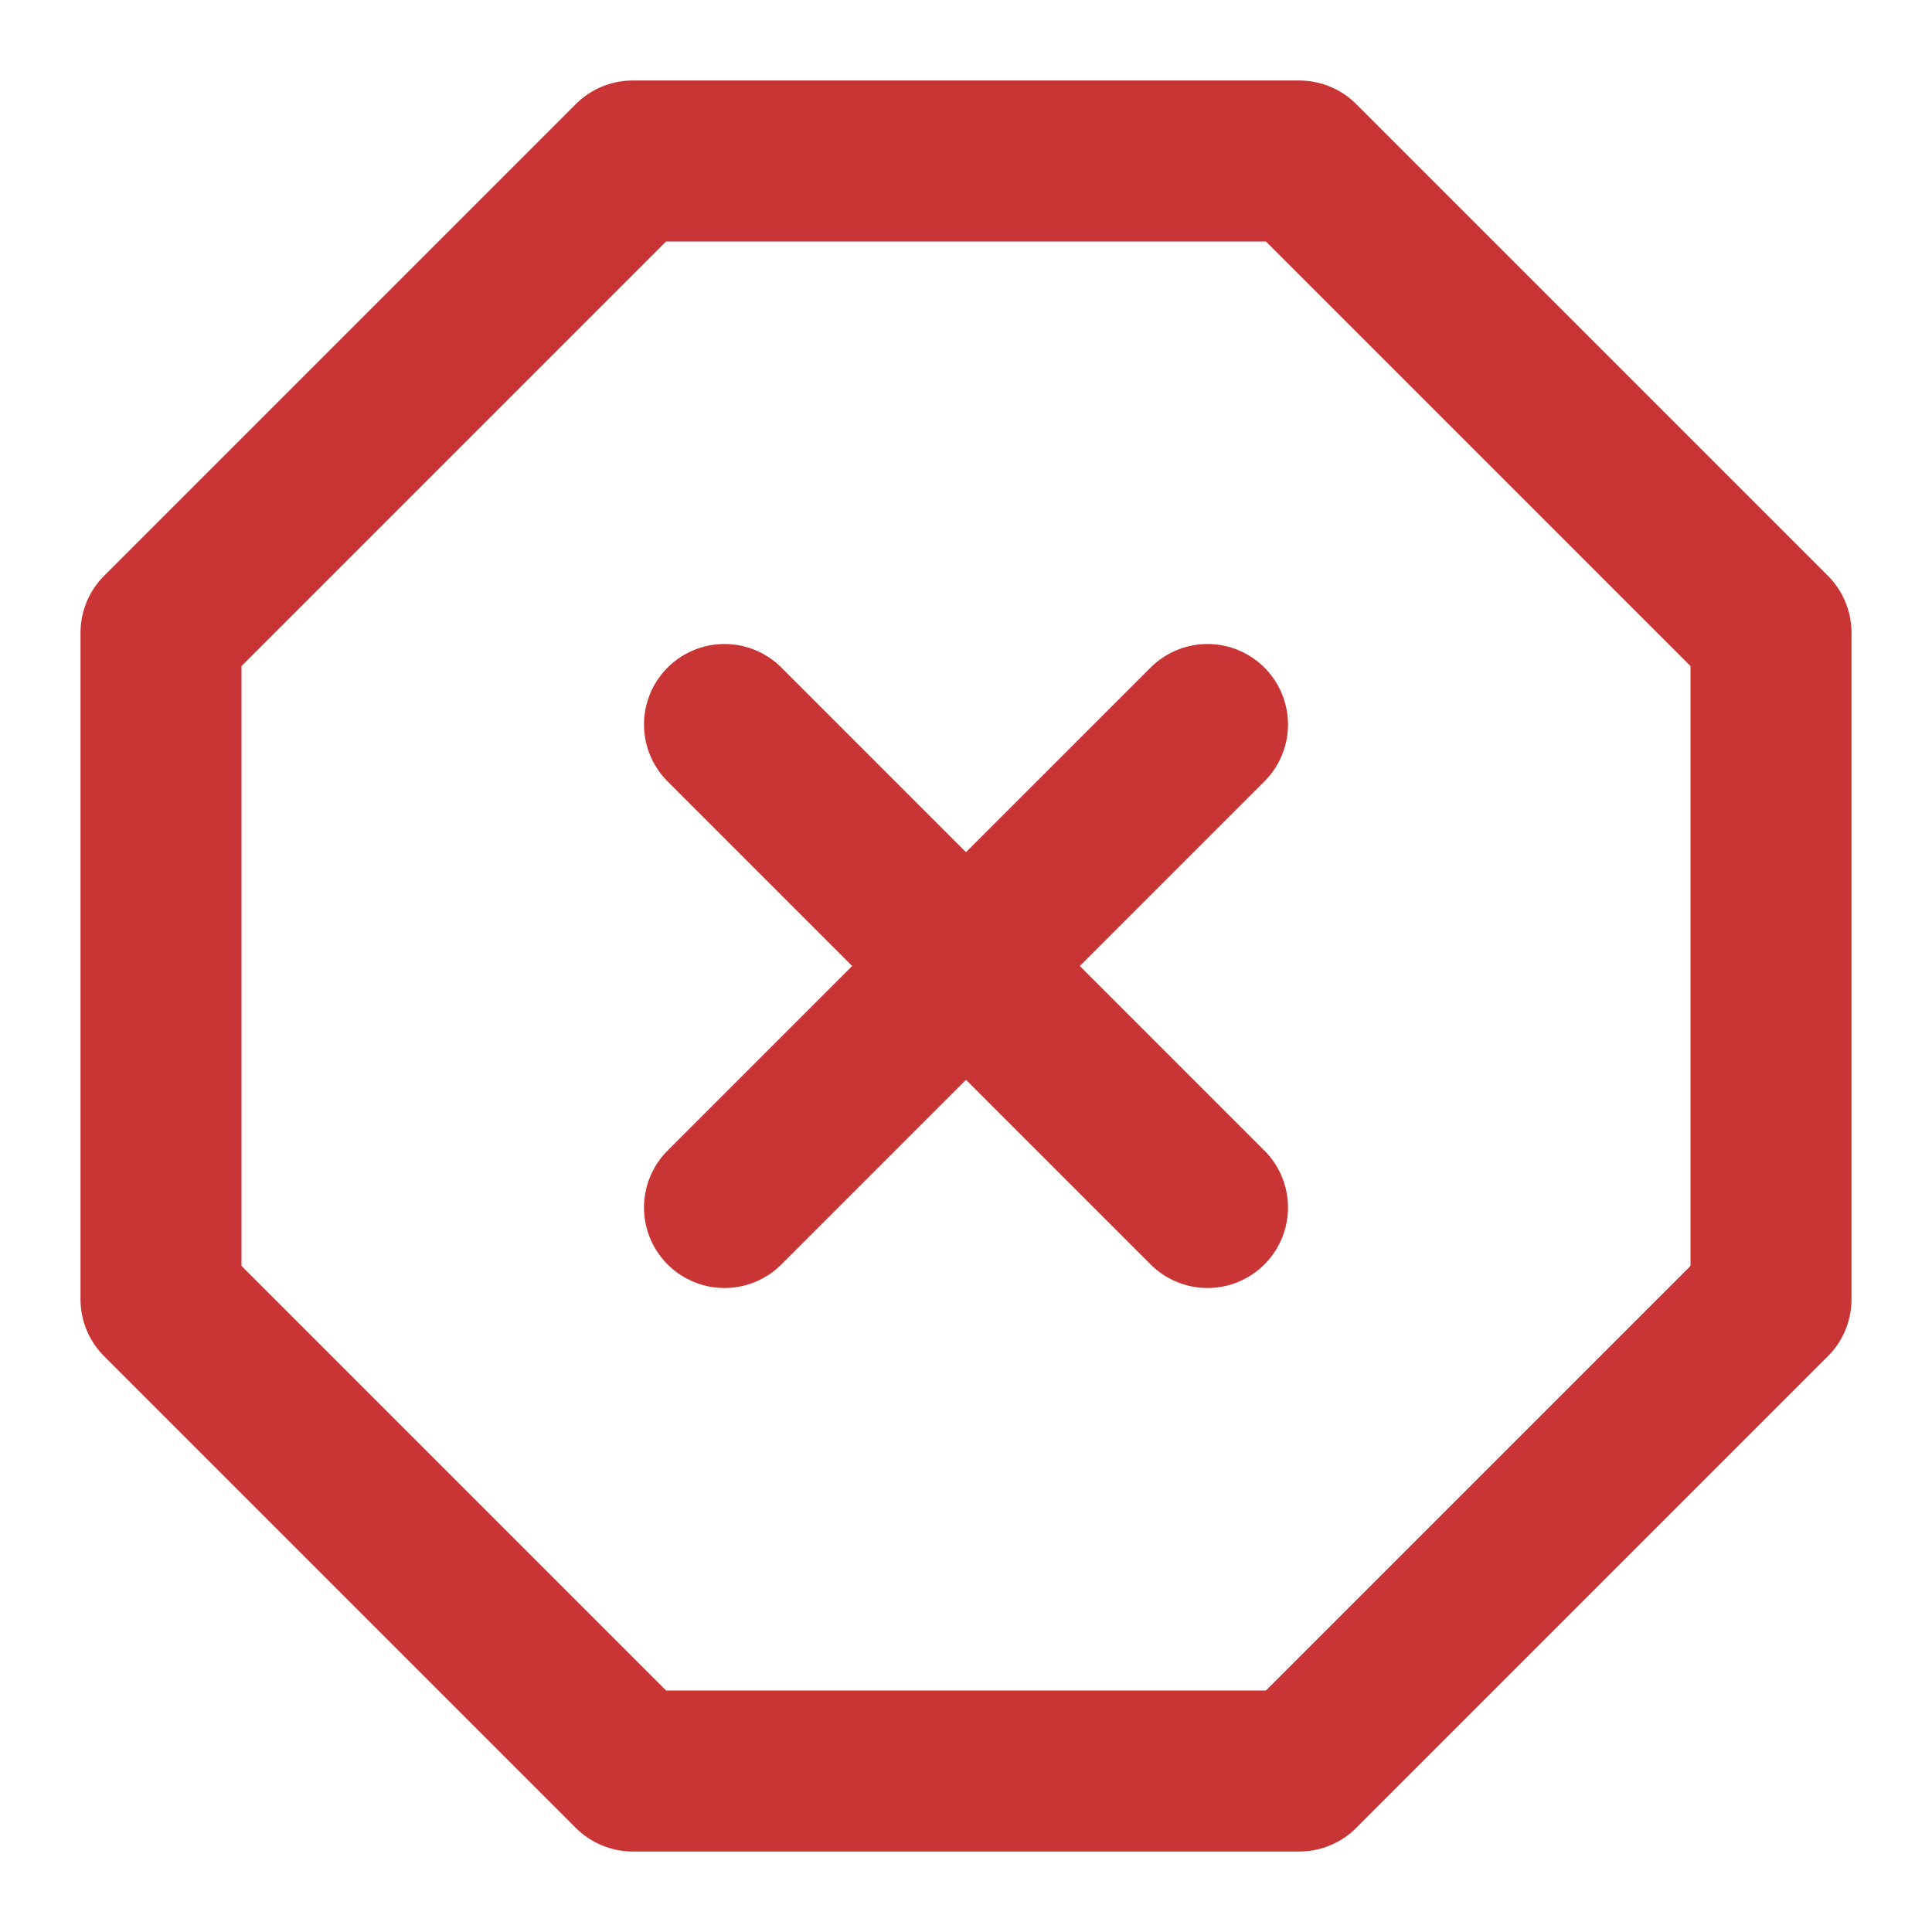
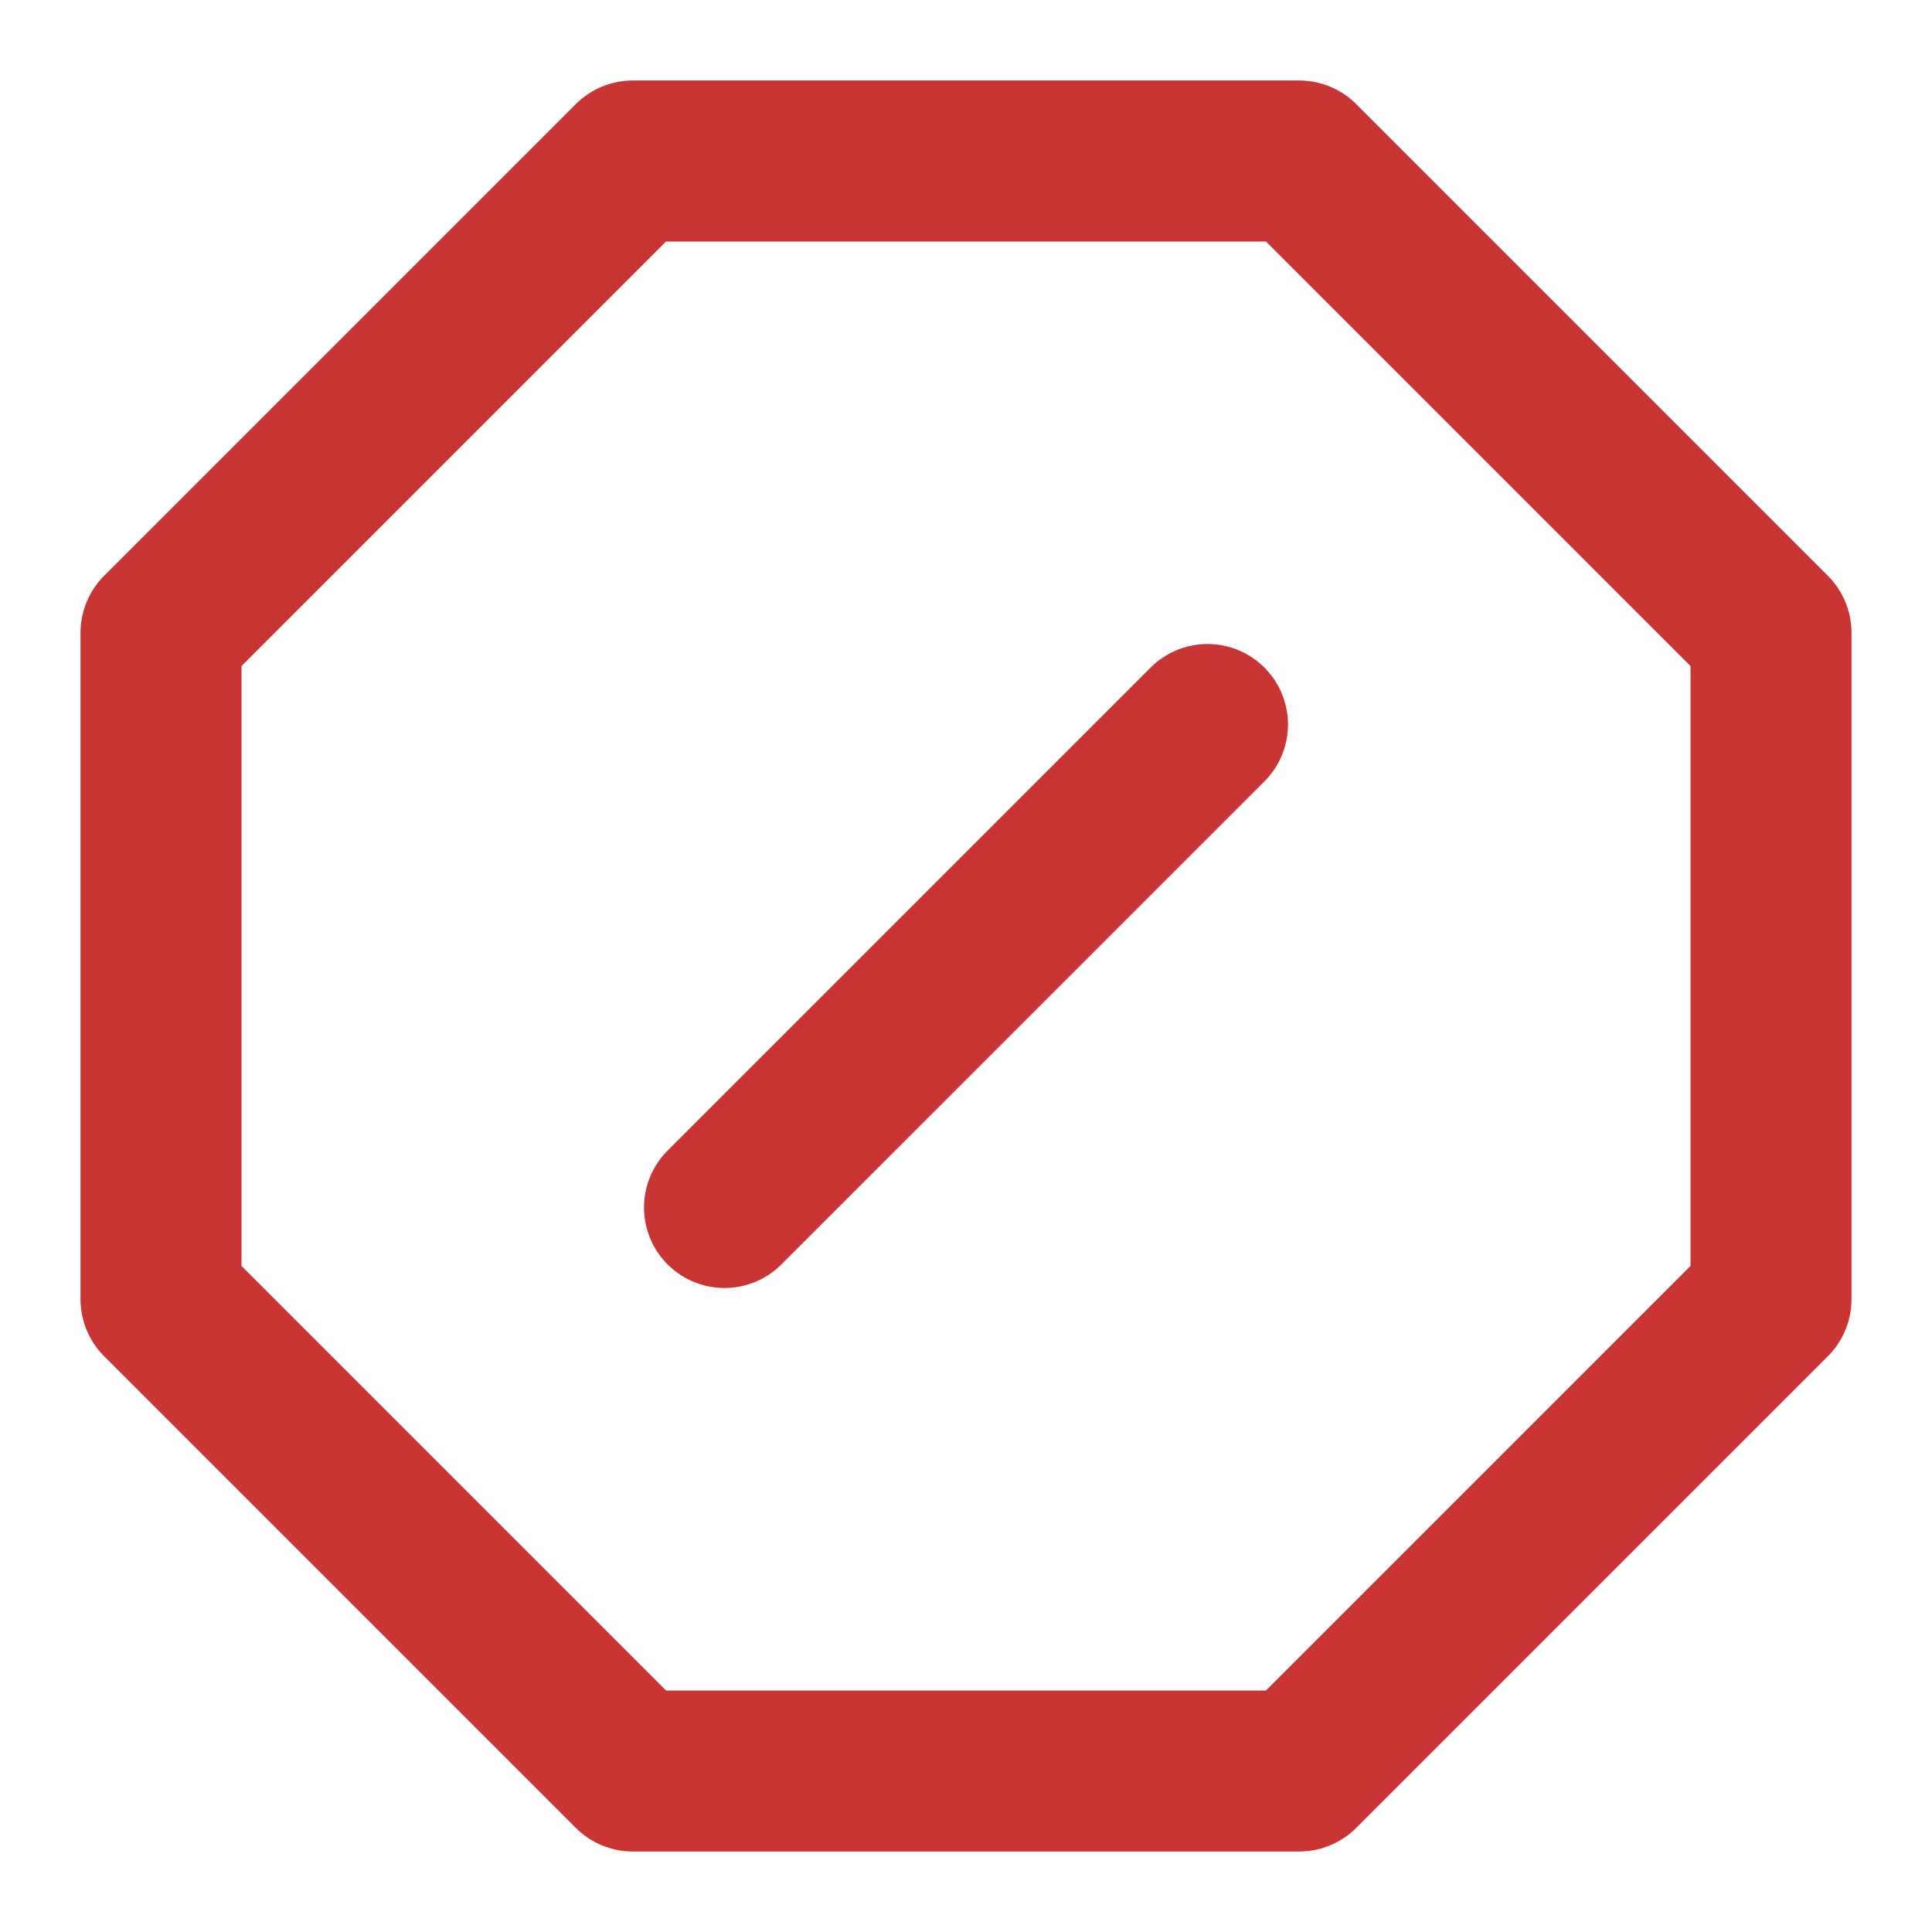
<svg xmlns="http://www.w3.org/2000/svg" width="24" height="24" viewBox="0 0 24 24" fill="none">
  <path d="M7.86 2H16.14L22 7.86V16.14L16.14 22H7.86L2 16.14V7.86L7.86 2Z" stroke="#C93535" stroke-width="2" stroke-linecap="round" stroke-linejoin="round" />
  <path d="M15 9L9 15" stroke="#C93535" stroke-width="2" stroke-linecap="round" stroke-linejoin="round" />
-   <path d="M9 9L15 15" stroke="#C93535" stroke-width="2" stroke-linecap="round" stroke-linejoin="round" />
</svg>